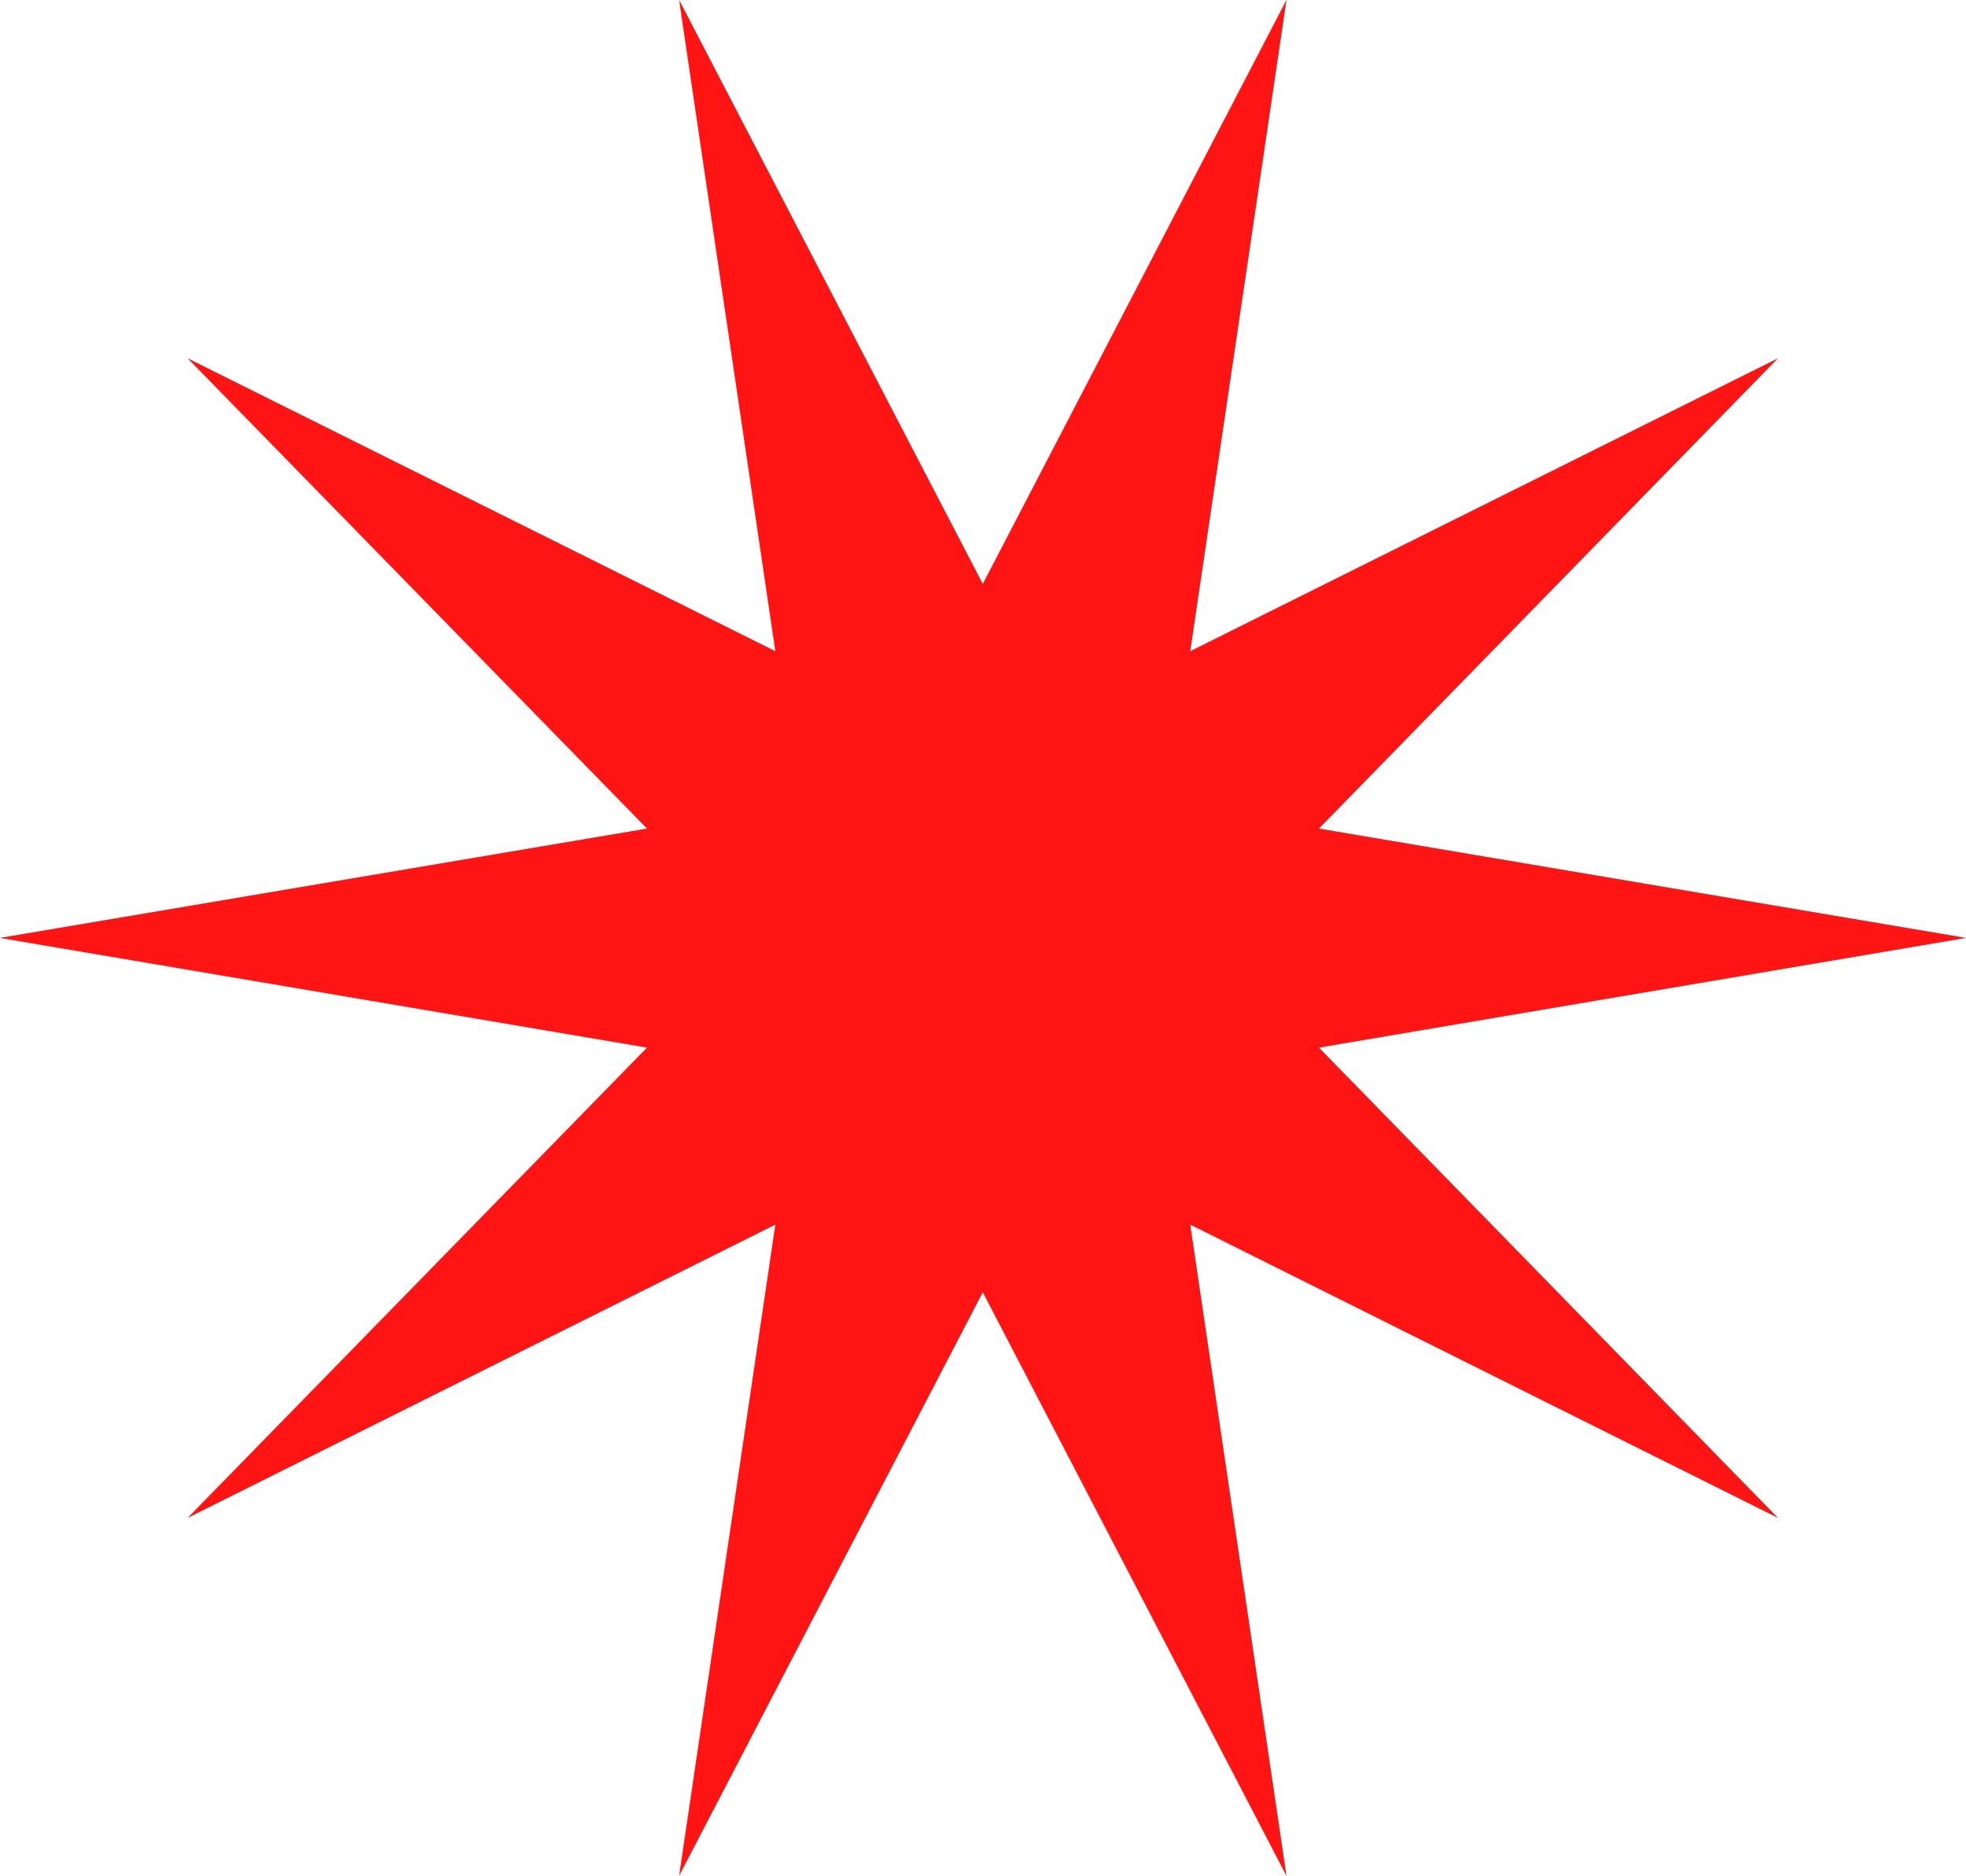
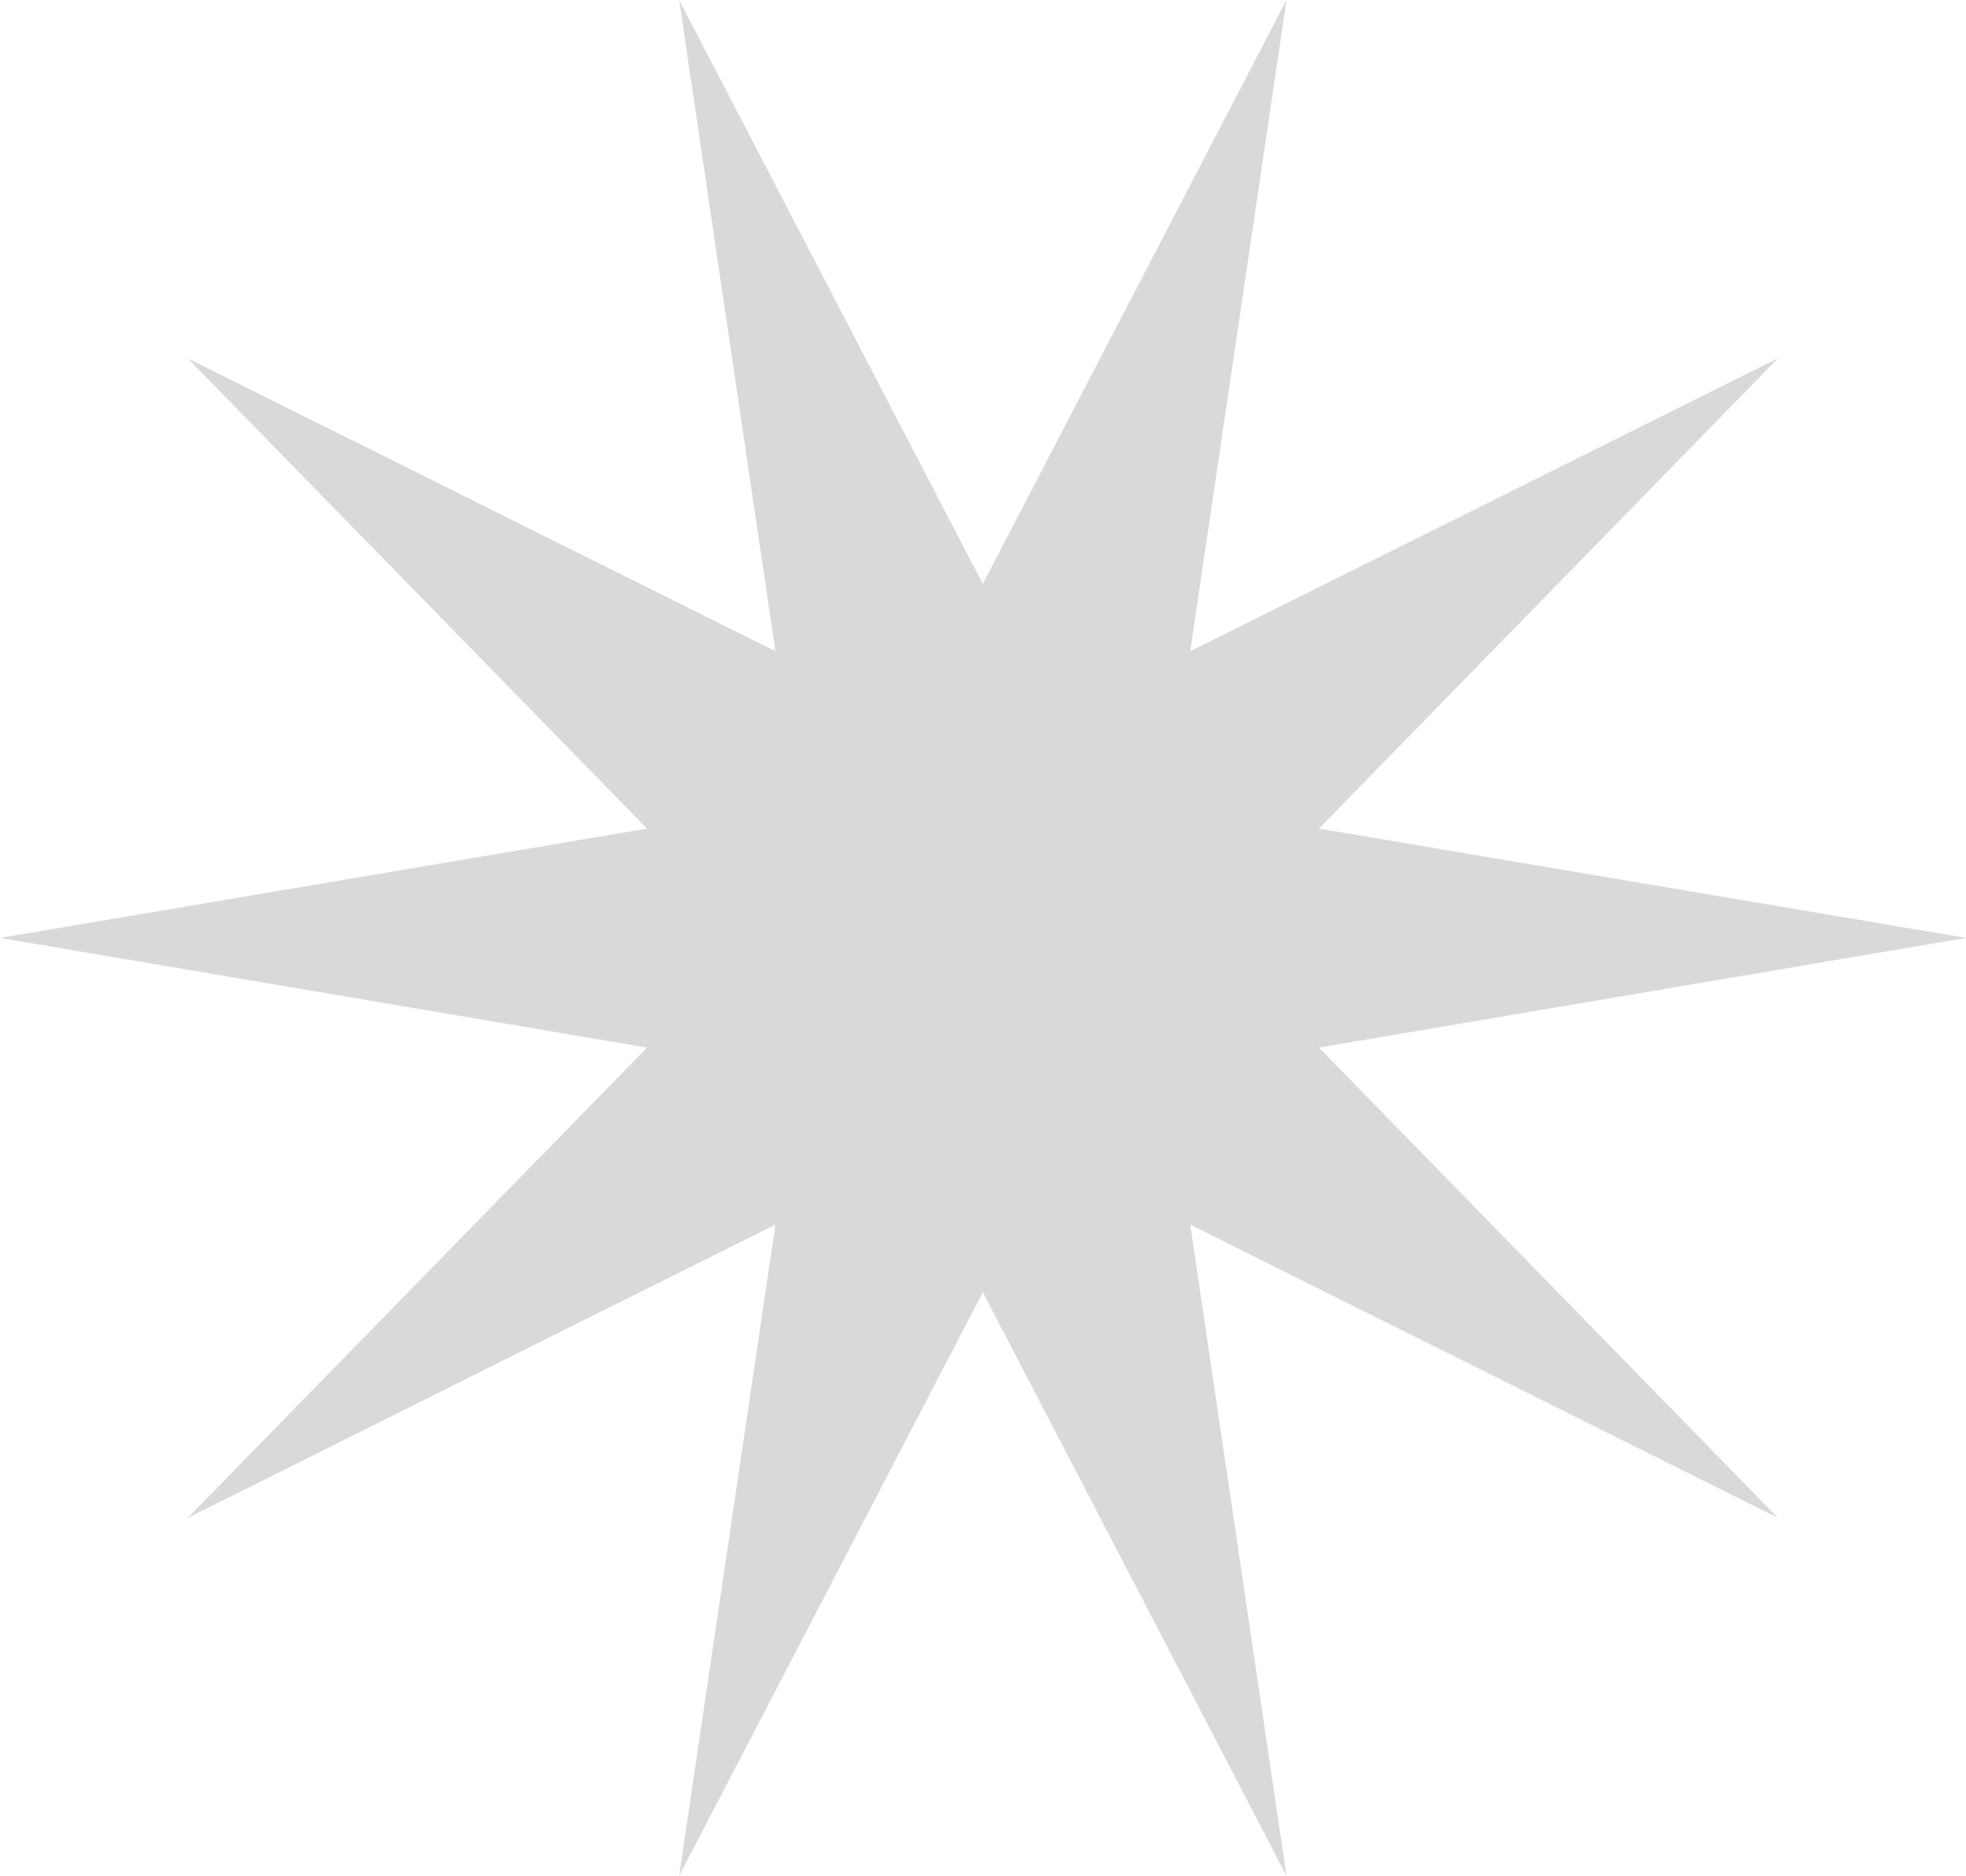
<svg xmlns="http://www.w3.org/2000/svg" width="394" height="376" viewBox="0 0 394 376" fill="none">
  <g filter="url(#filter0_n_1075_499)">
    <path d="M394 188L264.323 209.988L356.302 304.245L238.533 245.463L257.82 376L196.964 259.022L136.106 376L155.394 245.463L37.625 304.245L129.677 209.988L0 188L129.677 166.085L37.625 71.829L155.394 130.537L136.106 0L196.964 117.051L257.82 0L238.533 130.537L356.302 71.829L264.323 166.085L394 188Z" fill="#D9D9D9" />
-     <path d="M394 188L264.323 209.988L356.302 304.245L238.533 245.463L257.82 376L196.964 259.022L136.106 376L155.394 245.463L37.625 304.245L129.677 209.988L0 188L129.677 166.085L37.625 71.829L155.394 130.537L136.106 0L196.964 117.051L257.82 0L238.533 130.537L356.302 71.829L264.323 166.085L394 188Z" fill="#FF1414" />
  </g>
  <defs>
    <filter id="filter0_n_1075_499" x="0" y="0" width="394" height="376" filterUnits="userSpaceOnUse" color-interpolation-filters="sRGB">
      <feFlood flood-opacity="0" result="BackgroundImageFix" />
      <feBlend mode="normal" in="SourceGraphic" in2="BackgroundImageFix" result="shape" />
      <feTurbulence type="fractalNoise" baseFrequency="0.708 0.708" stitchTiles="stitch" numOctaves="3" result="noise" seed="7848" />
      <feColorMatrix in="noise" type="luminanceToAlpha" result="alphaNoise" />
      <feComponentTransfer in="alphaNoise" result="coloredNoise1">
        <feFuncA type="discrete" />
      </feComponentTransfer>
      <feComposite operator="in" in2="shape" in="coloredNoise1" result="noise1Clipped" />
      <feFlood flood-color="rgba(168, 168, 168, 0.25)" result="color1Flood" />
      <feComposite operator="in" in2="noise1Clipped" in="color1Flood" result="color1" />
      <feMerge result="effect1_noise_1075_499">
        <feMergeNode in="shape" />
        <feMergeNode in="color1" />
      </feMerge>
    </filter>
  </defs>
</svg>